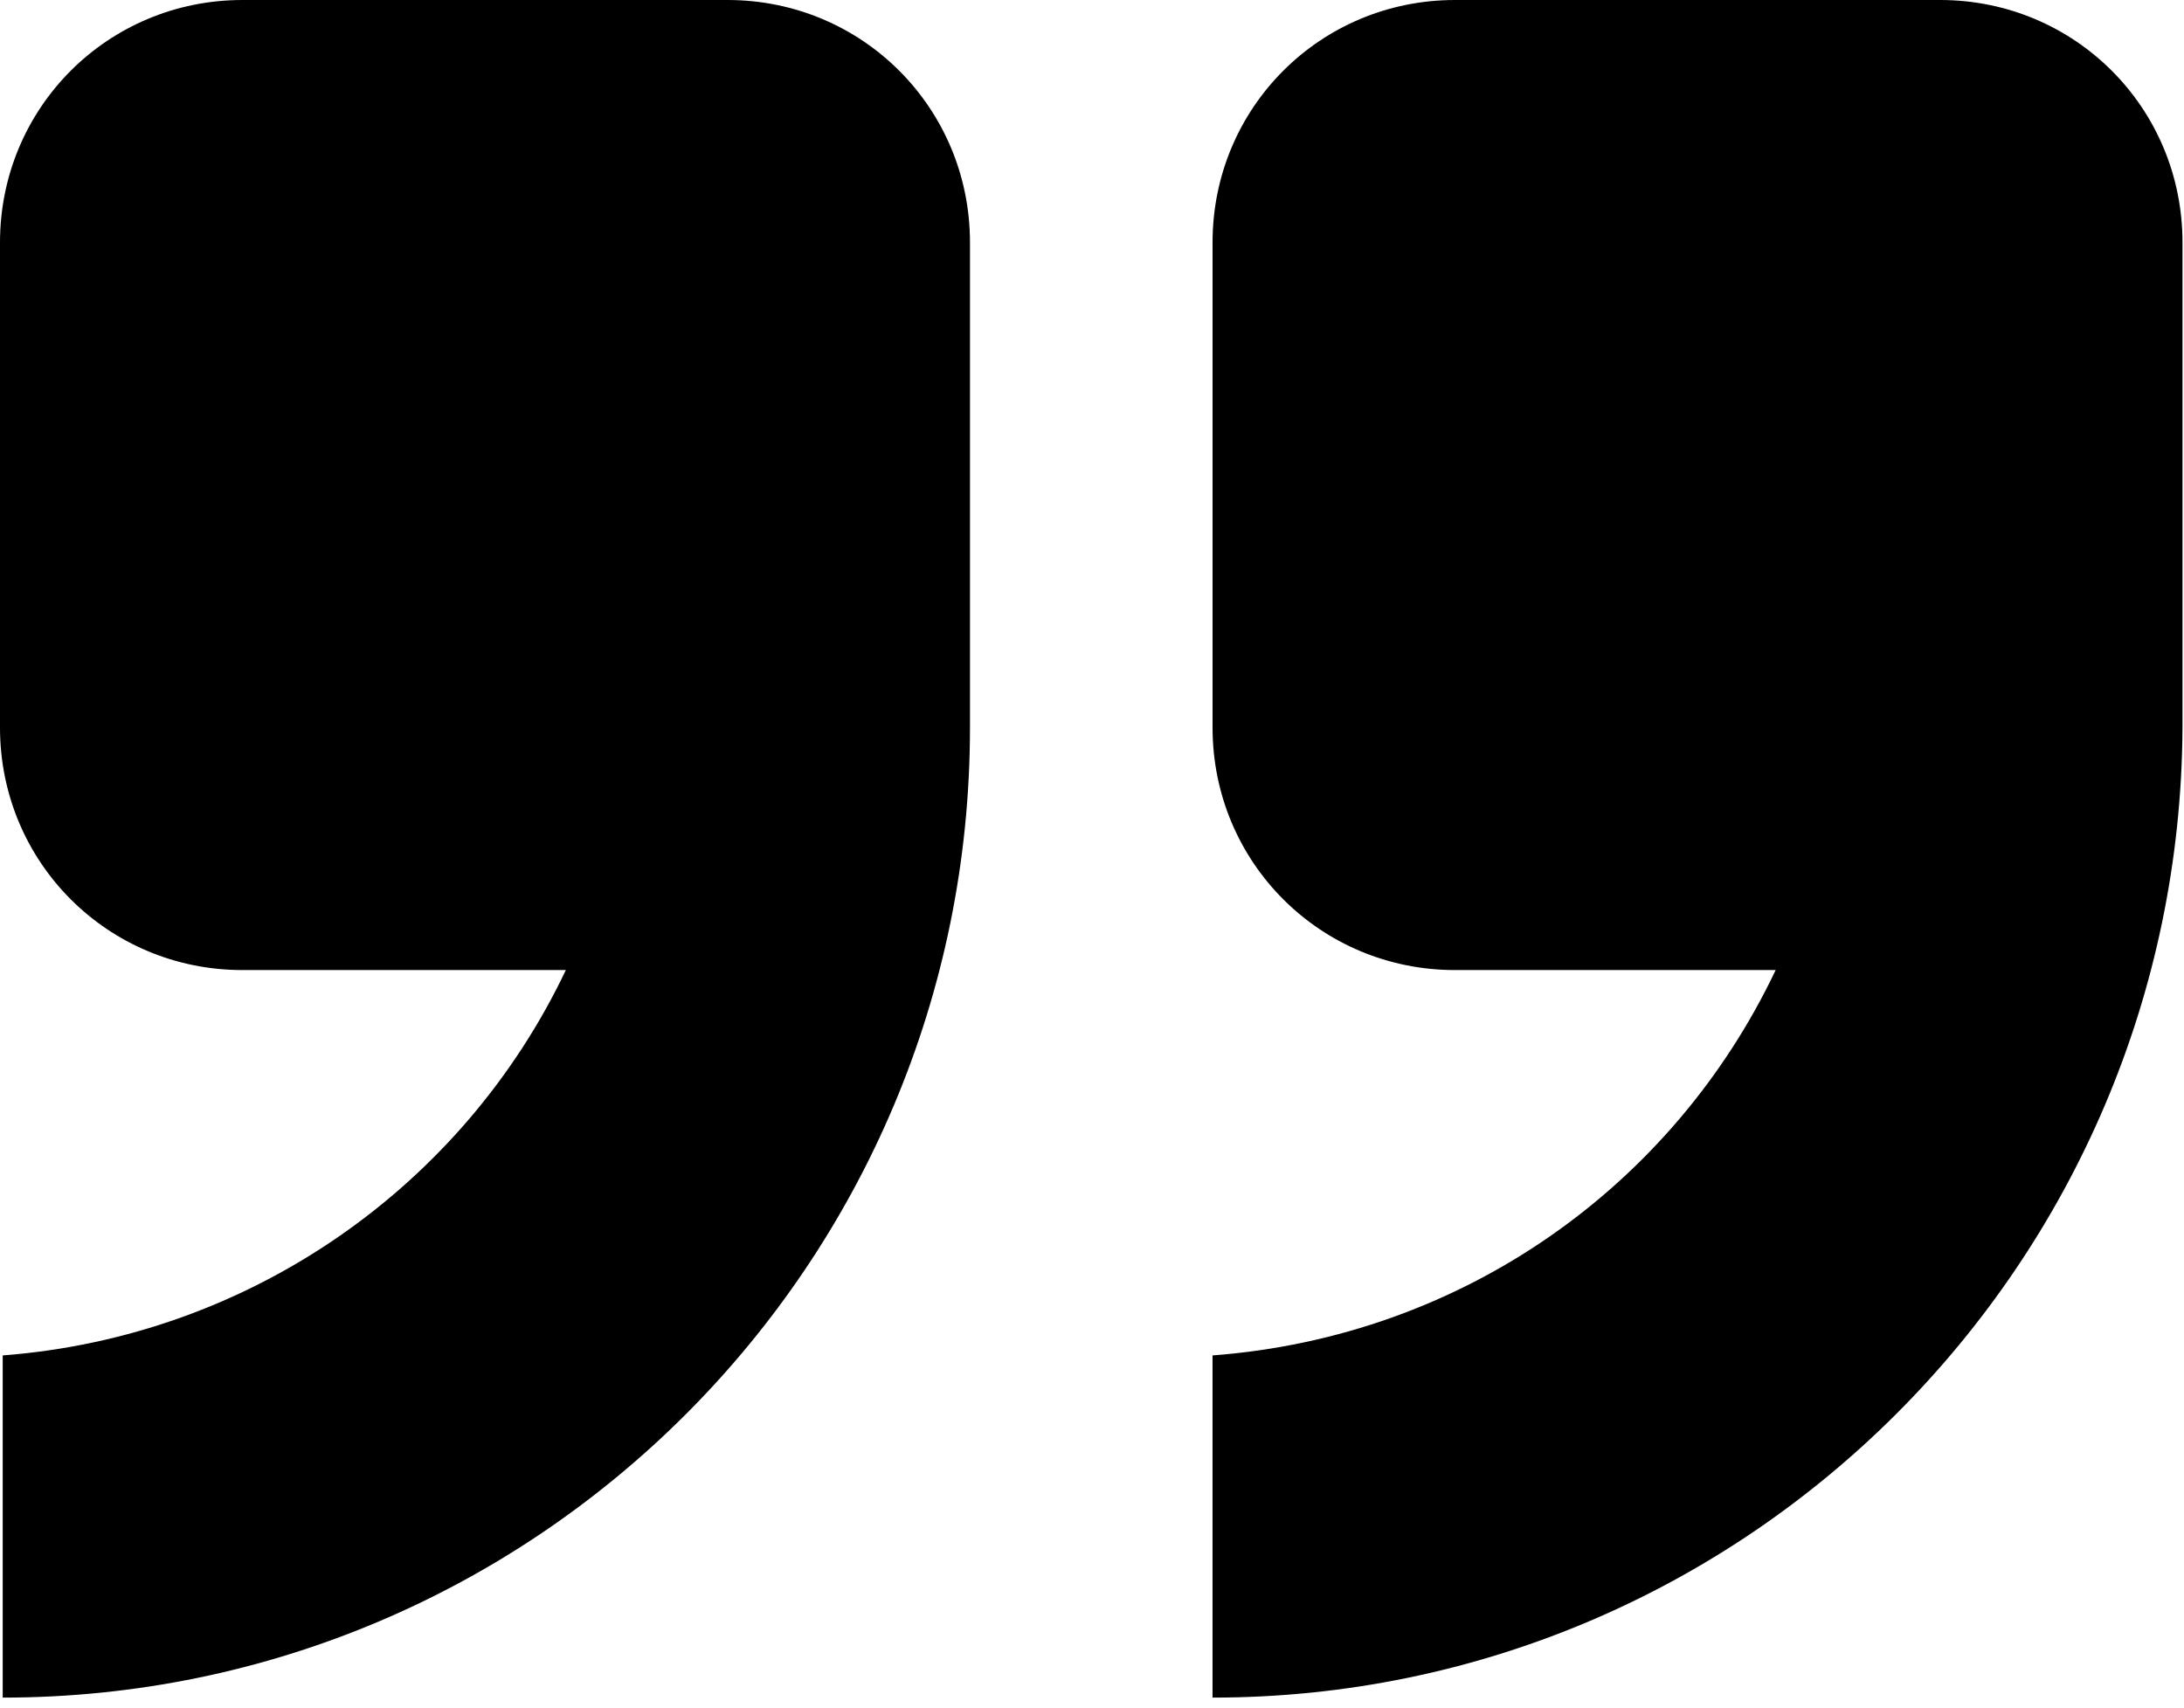
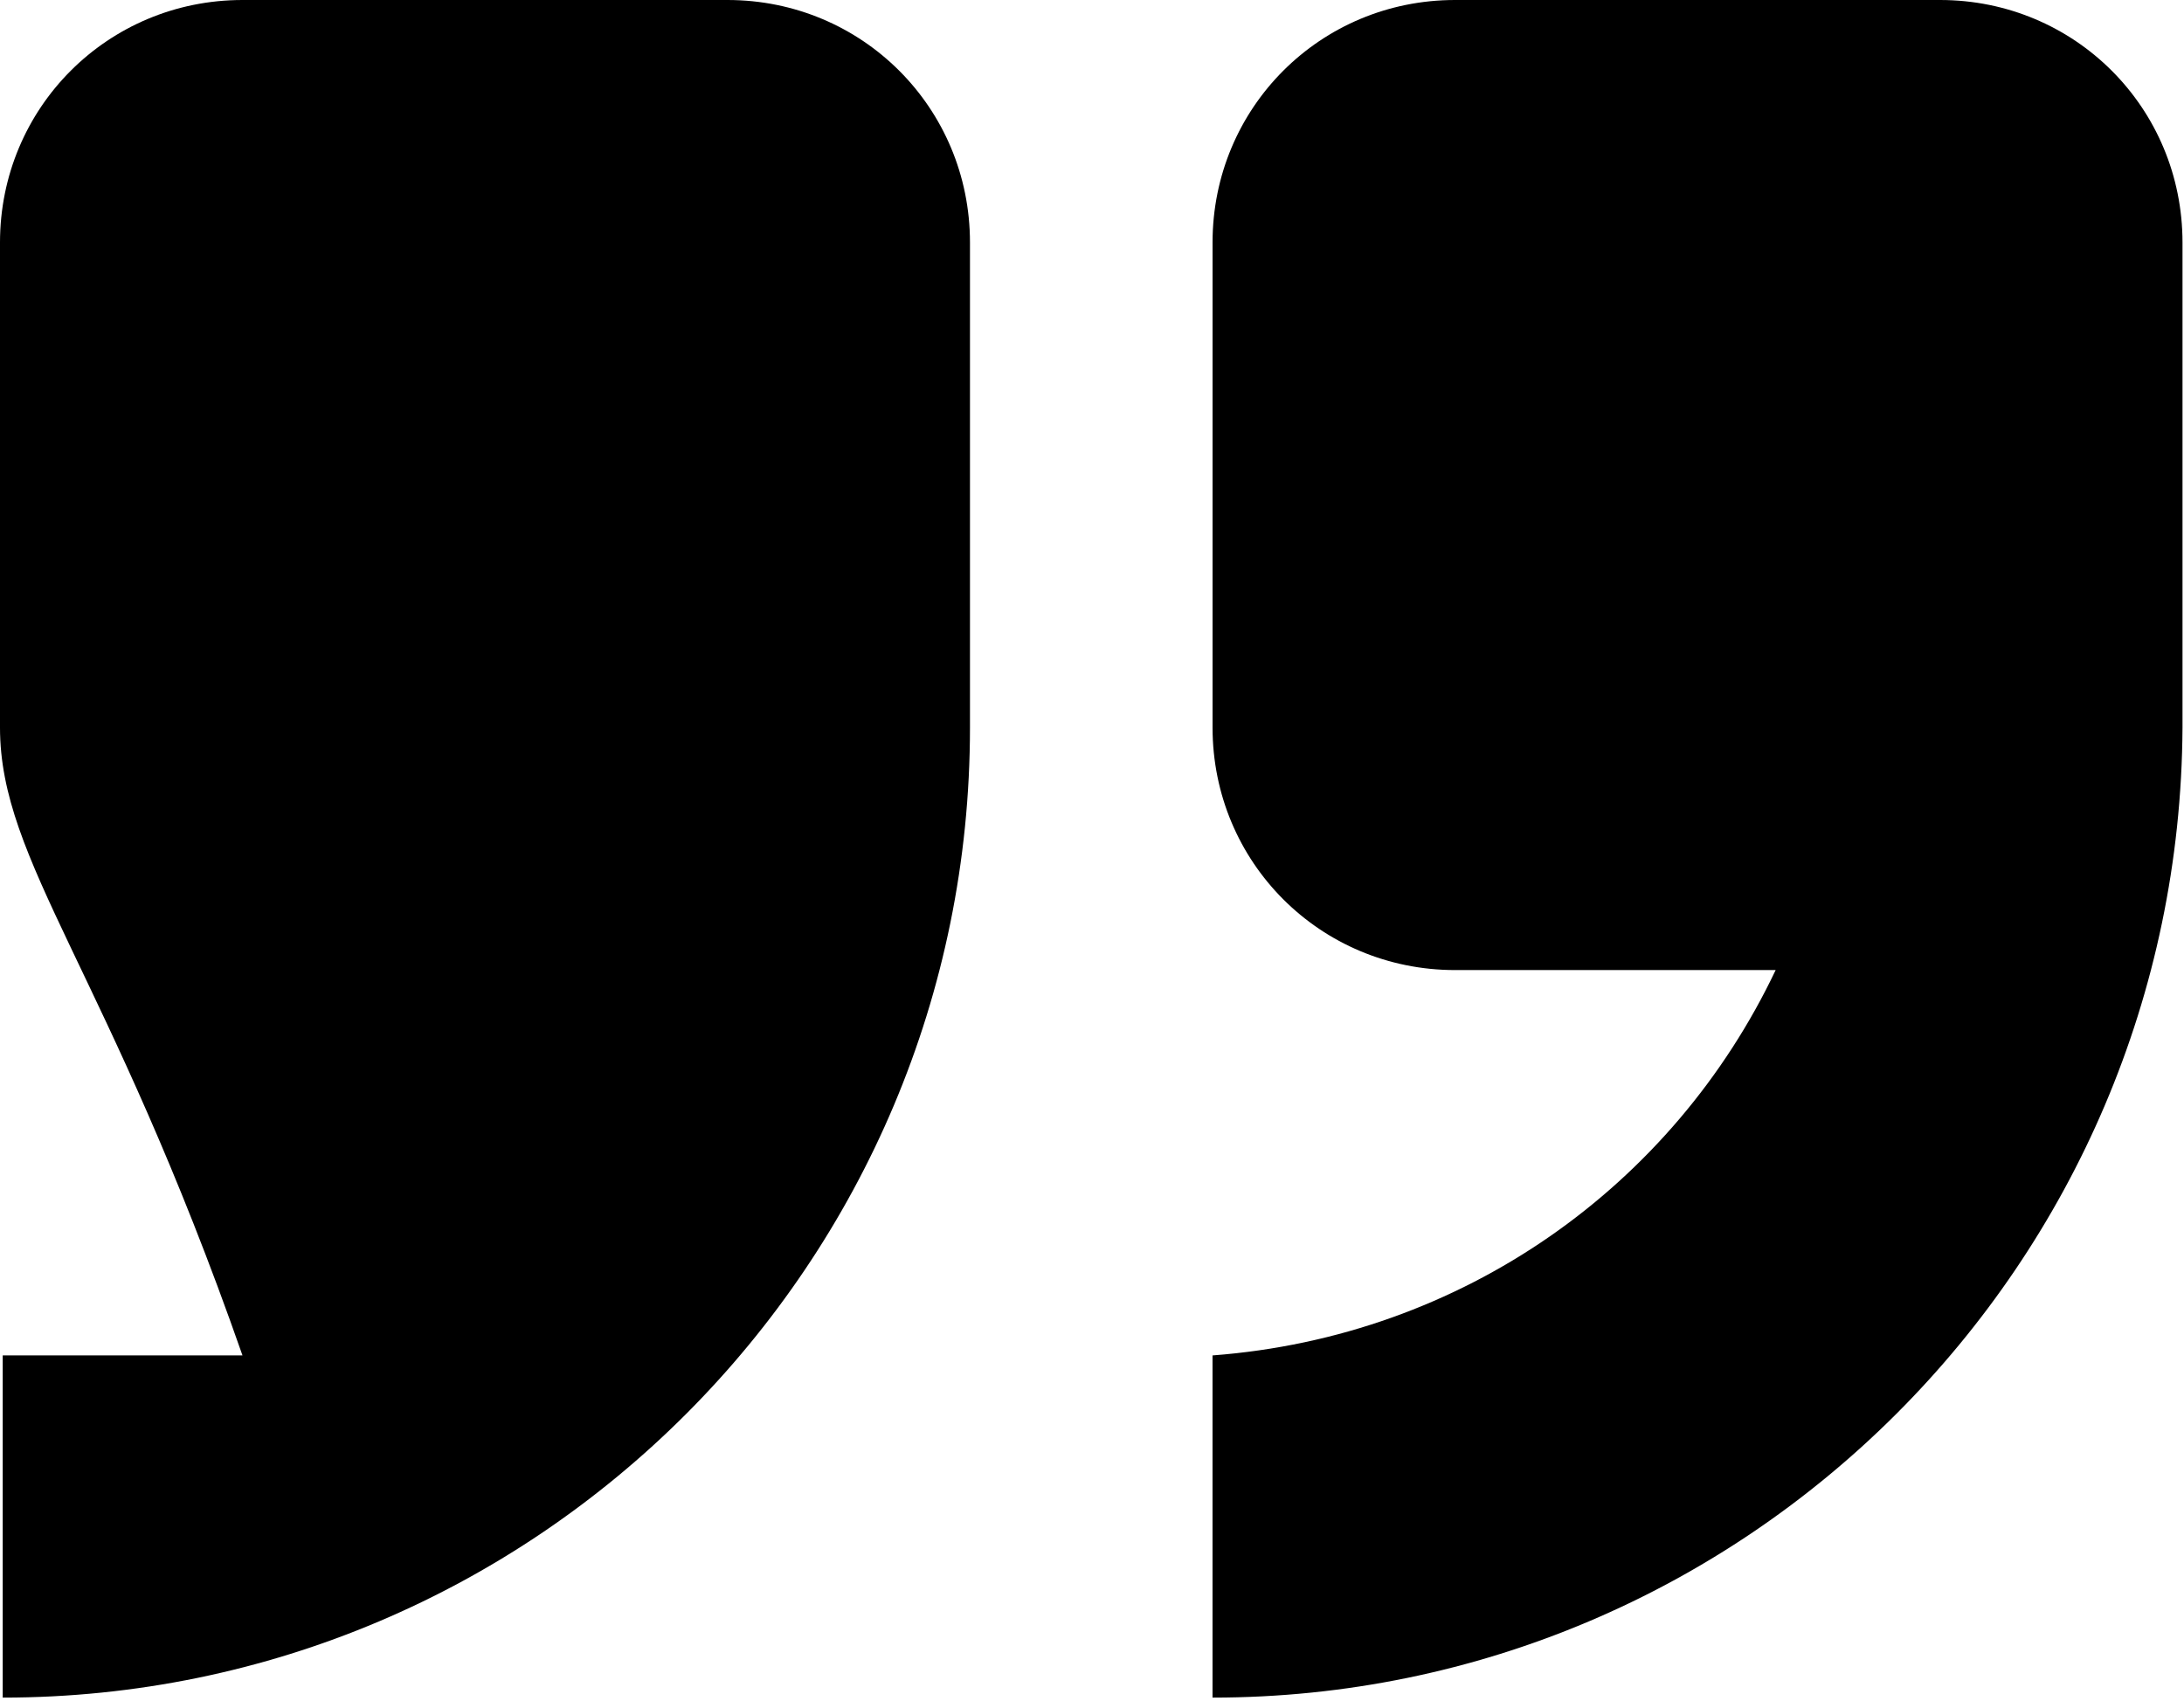
<svg xmlns="http://www.w3.org/2000/svg" version="1.1" id="Layer_1" x="0px" y="0px" width="70px" height="54.75px" viewBox="0 0 70 54.75" enable-background="new 0 0 70 54.75" xml:space="preserve">
-   <path fill-rule="evenodd" clip-rule="evenodd" d="M38.863,54.407V43.44c8.031-0.605,14.768-5.441,18.049-12.35H46.636  c-4.318,0-7.772-3.455-7.772-7.772V7.772C38.863,3.455,42.317,0,46.636,0h15.545c4.318,0,7.771,3.455,7.771,7.772v15.545  C69.865,40.504,55.961,54.407,38.863,54.407 M0.087,54.407V43.44c7.945-0.605,14.767-5.441,18.049-12.35H7.772  C3.455,31.09,0,27.635,0,23.318V7.772C0,3.455,3.455,0,7.772,0h15.545c4.318,0,7.772,3.455,7.772,7.772v15.545  C31.09,40.504,17.186,54.407,0.087,54.407" />
+   <path fill-rule="evenodd" clip-rule="evenodd" d="M38.863,54.407V43.44c8.031-0.605,14.768-5.441,18.049-12.35H46.636  c-4.318,0-7.772-3.455-7.772-7.772V7.772C38.863,3.455,42.317,0,46.636,0h15.545c4.318,0,7.771,3.455,7.771,7.772v15.545  C69.865,40.504,55.961,54.407,38.863,54.407 M0.087,54.407V43.44H7.772  C3.455,31.09,0,27.635,0,23.318V7.772C0,3.455,3.455,0,7.772,0h15.545c4.318,0,7.772,3.455,7.772,7.772v15.545  C31.09,40.504,17.186,54.407,0.087,54.407" />
</svg>